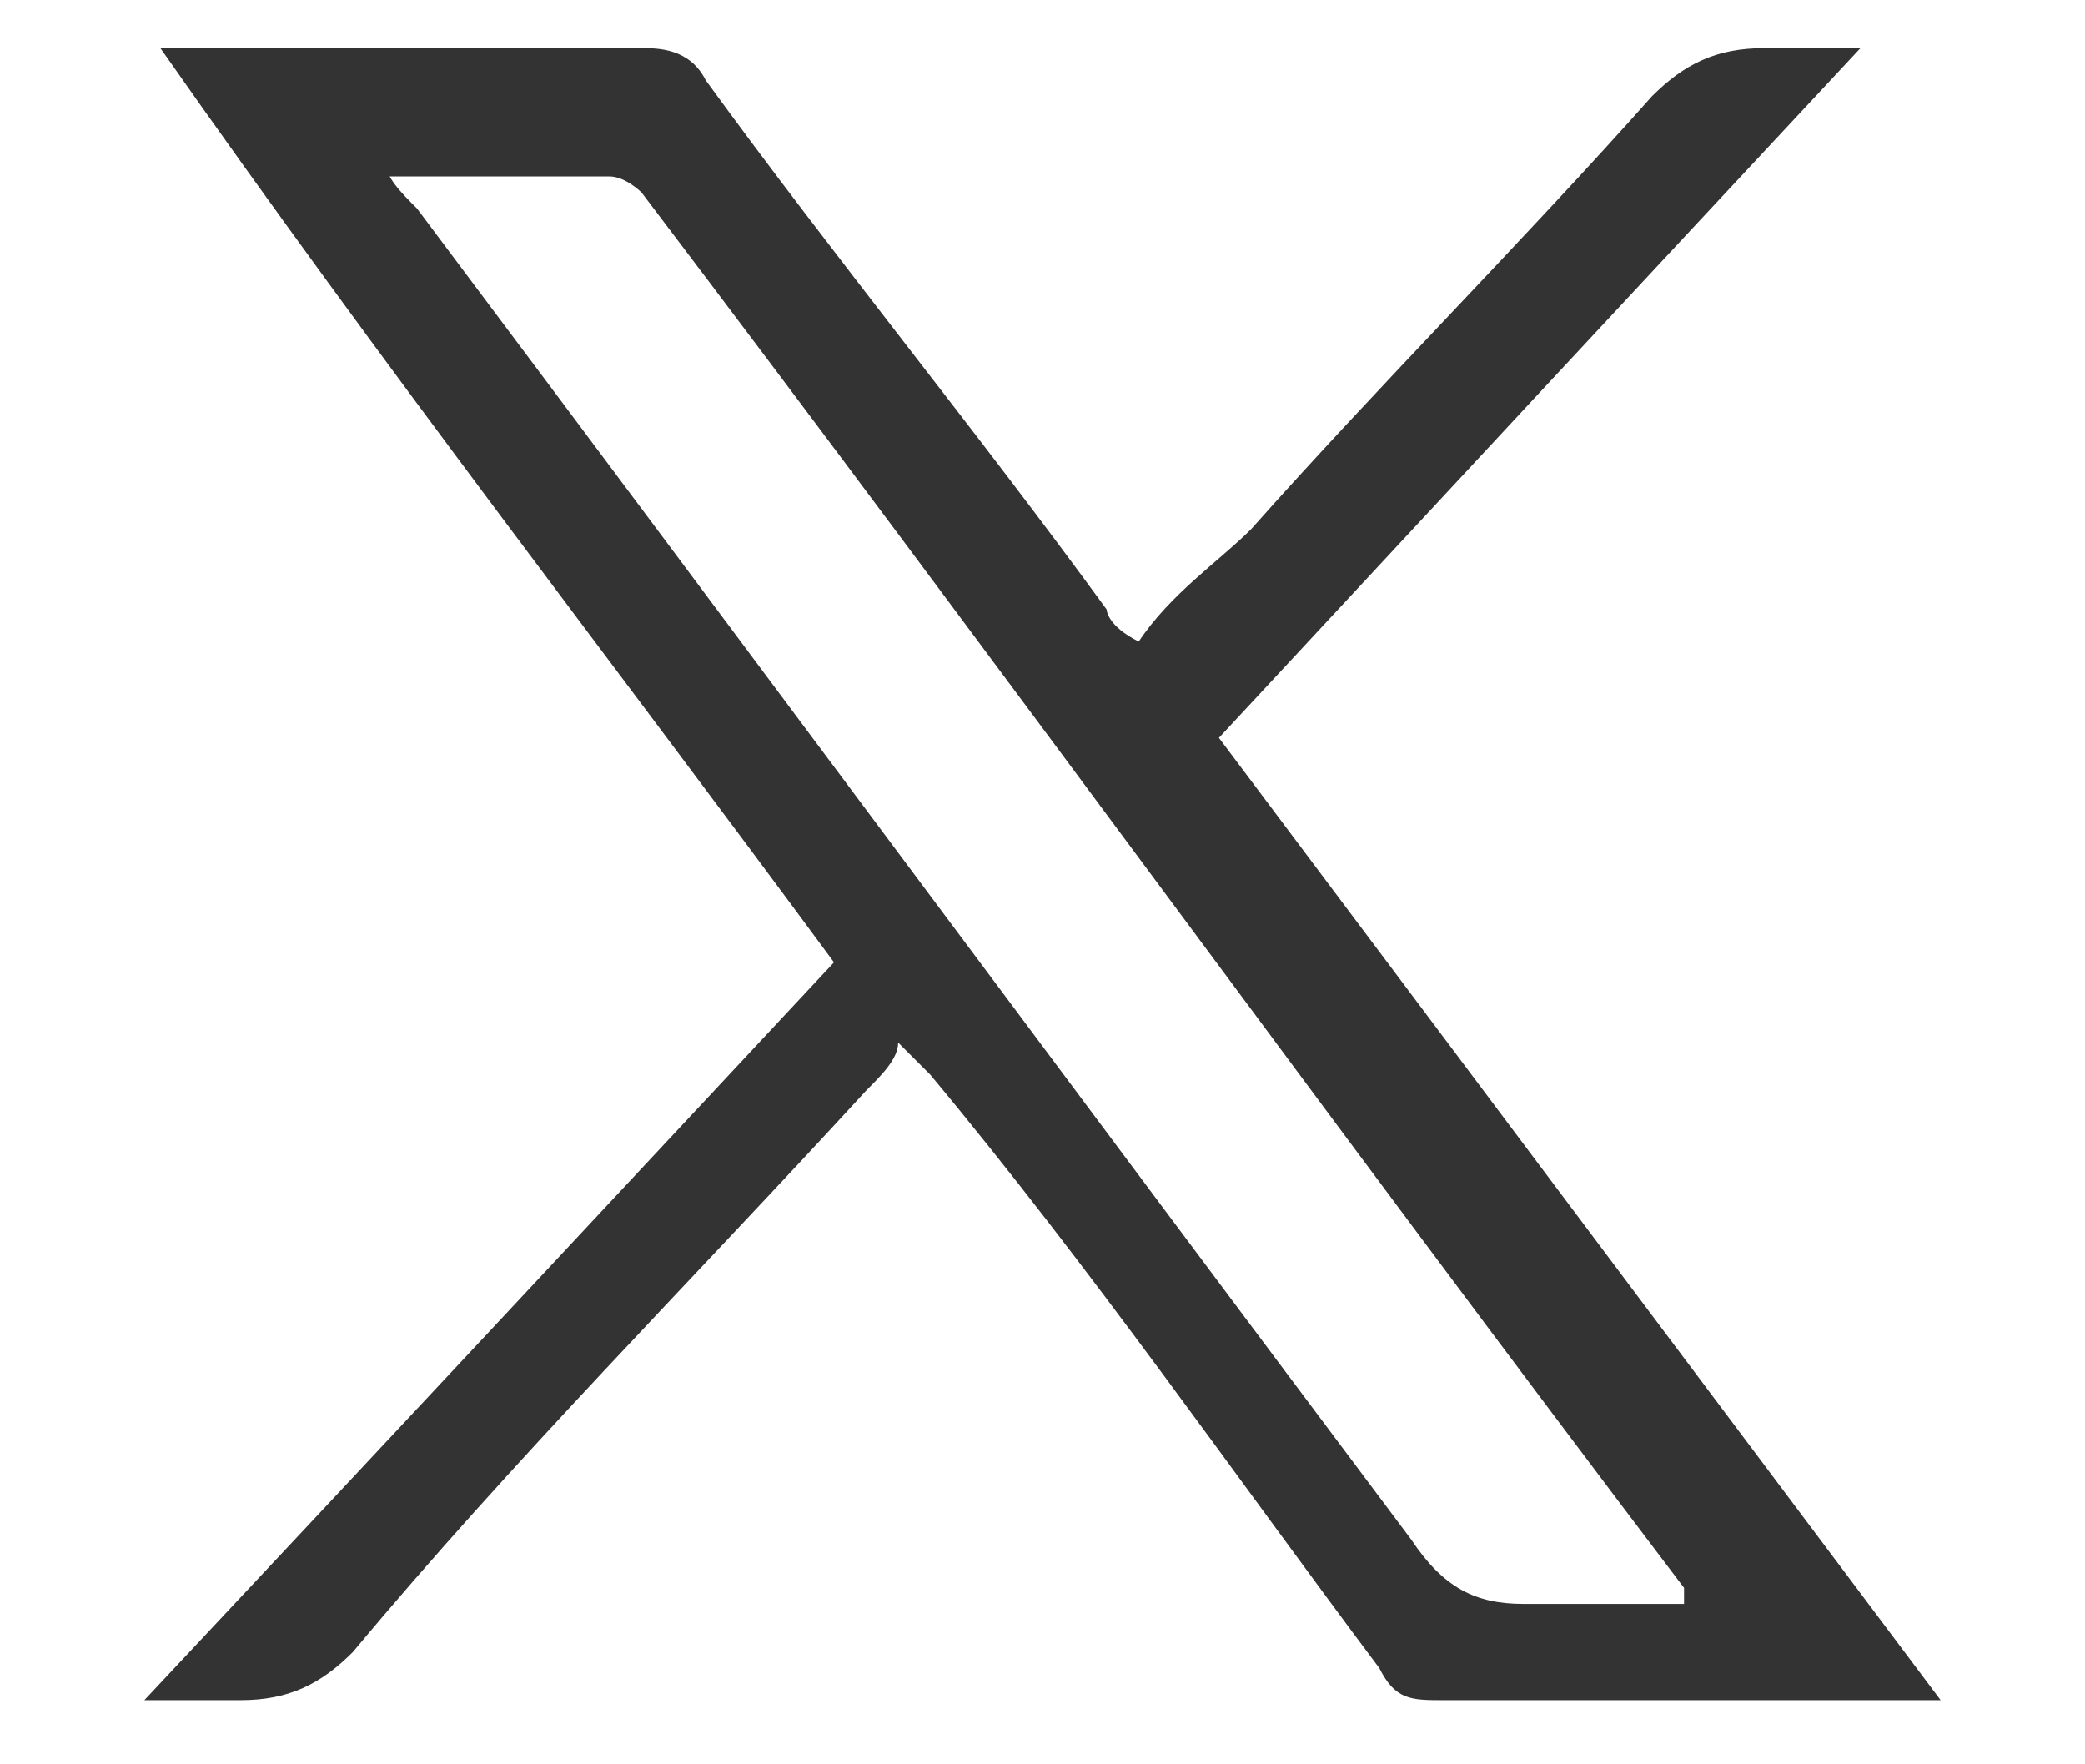
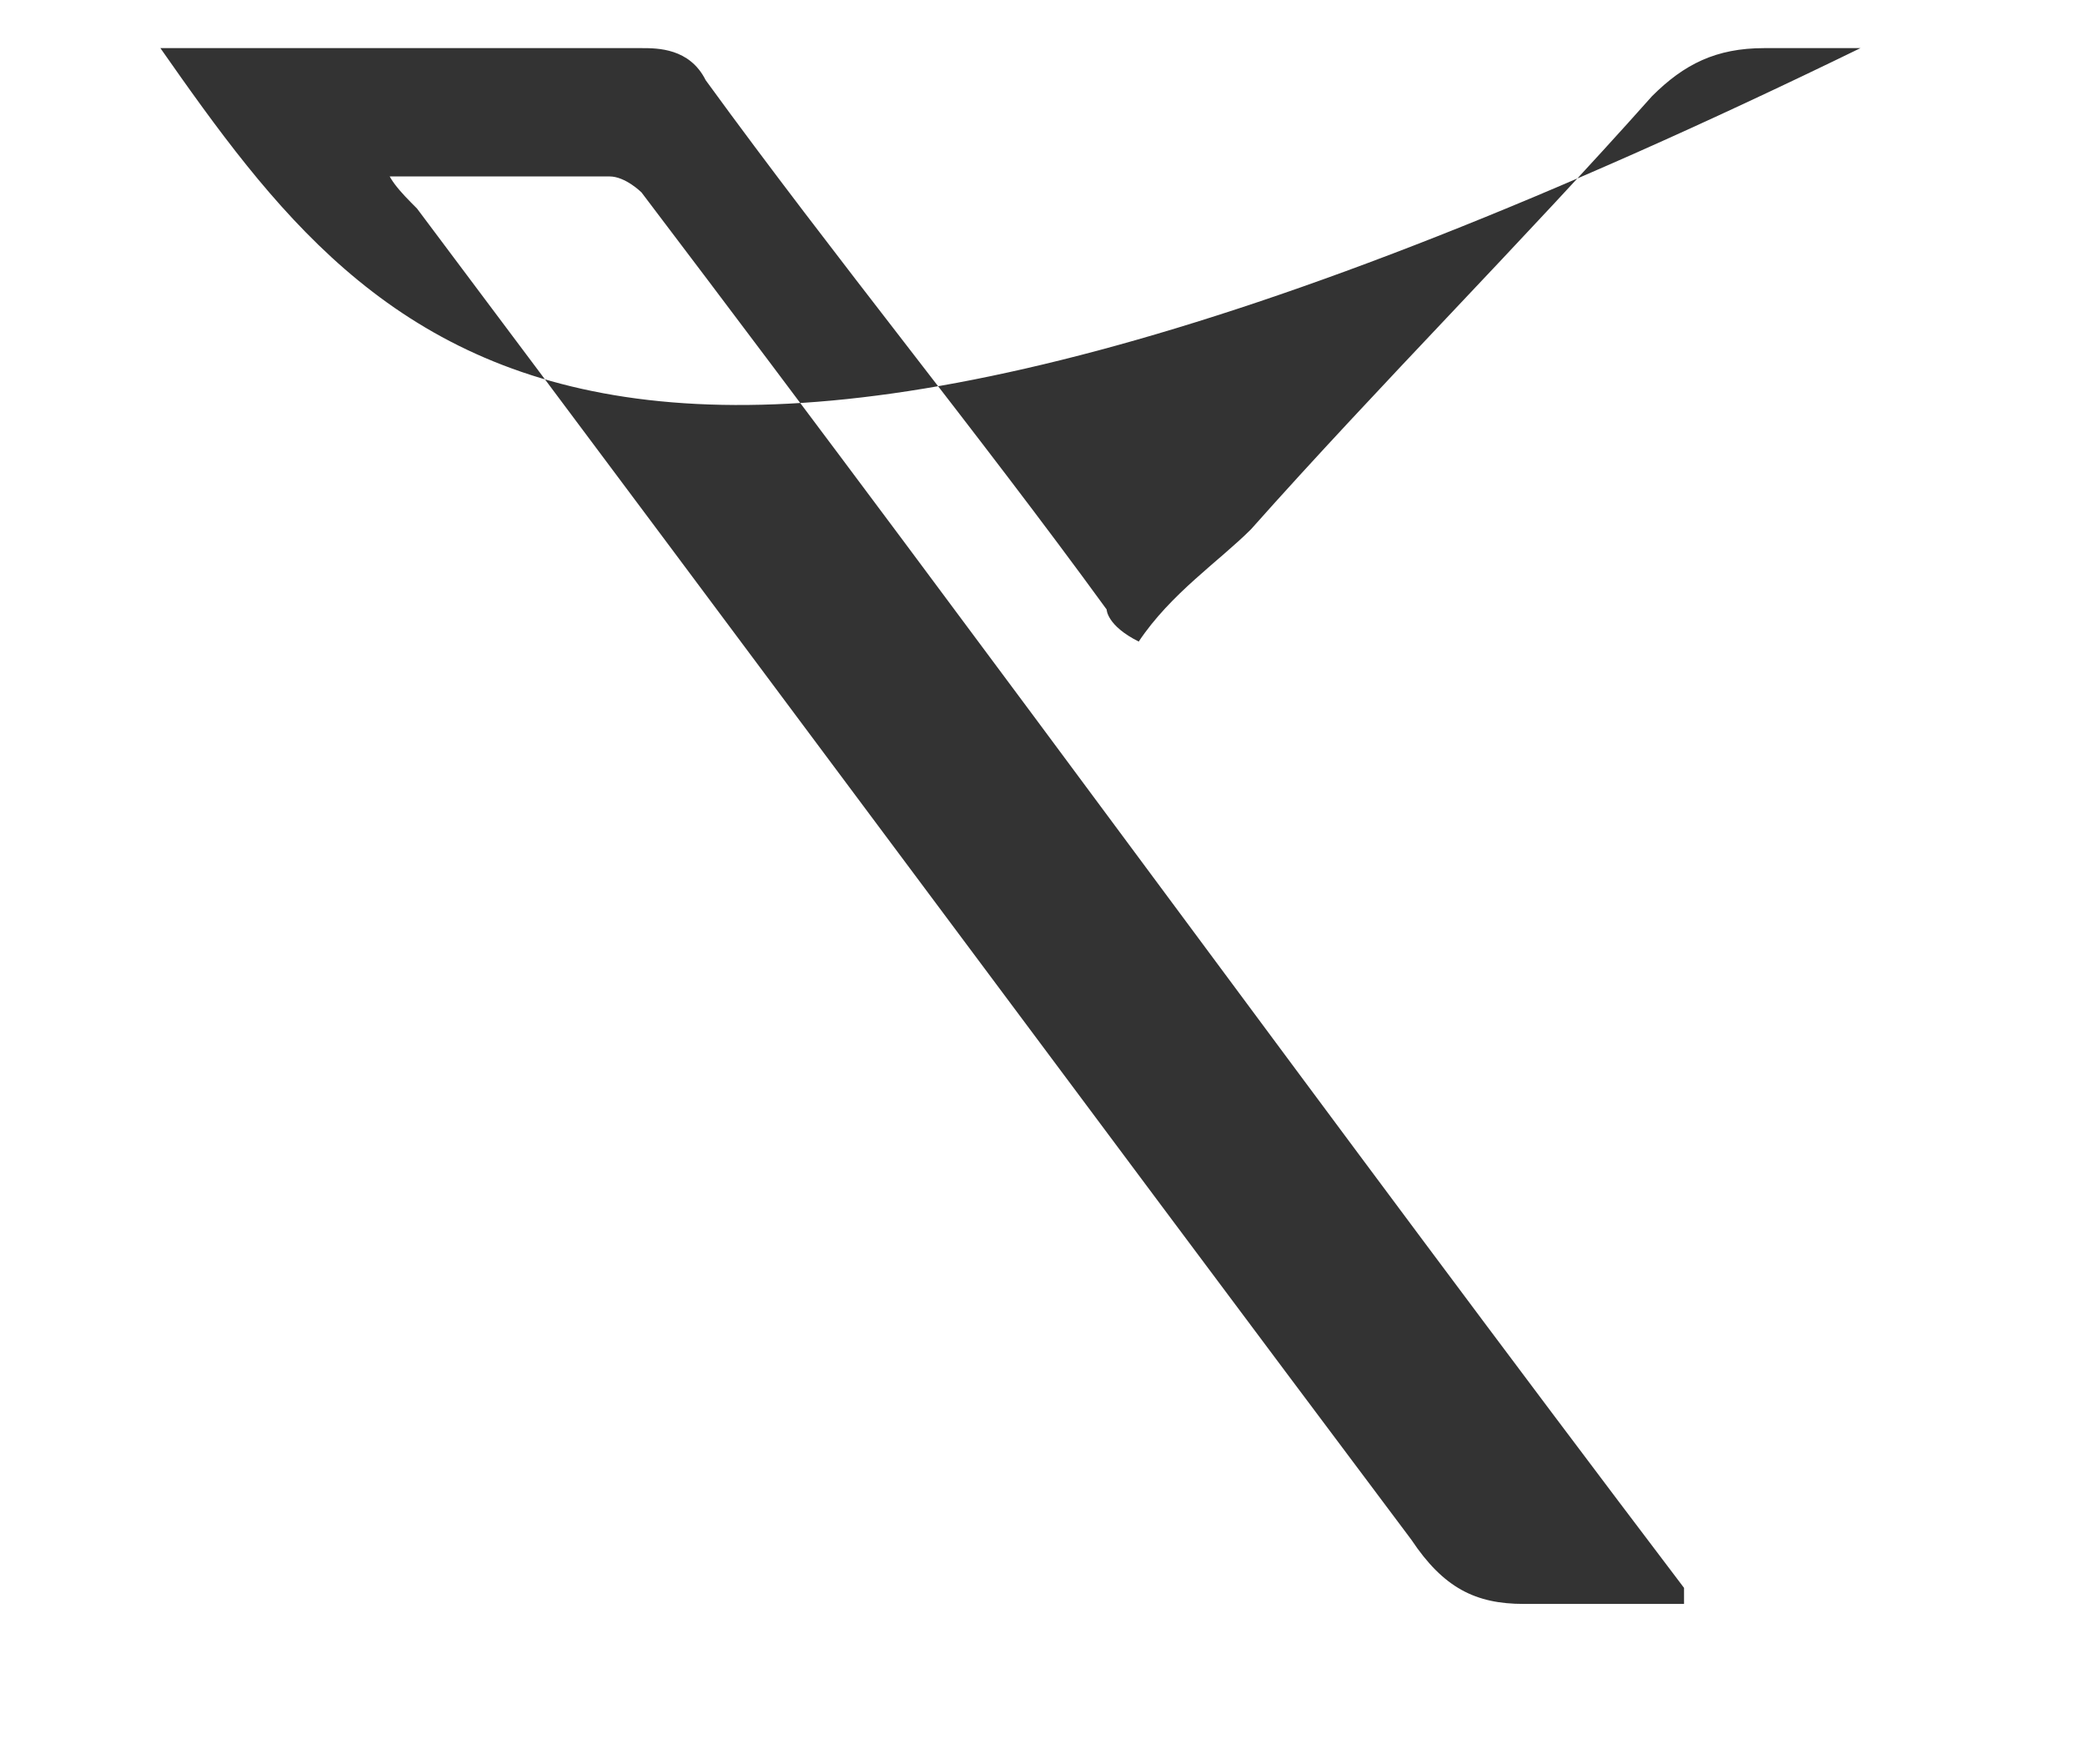
<svg xmlns="http://www.w3.org/2000/svg" id="Capa_1" version="1.1" viewBox="0 0 13 11">
  <defs>
    <style>
      .st0 {
        fill: #333;
      }
    </style>
  </defs>
-   <path class="st0" d="M11.6.3c-1.4,1.5-2.7,2.9-4,4.3,1.5,2,3,4,4.5,6-.1,0-.2,0-.3,0-.9,0-1.9,0-2.8,0-.2,0-.3,0-.4-.2-.9-1.2-1.8-2.5-2.8-3.7,0,0,0,0-.2-.2,0,.1-.1.2-.2.3-1.1,1.2-2.2,2.3-3.2,3.5-.2.2-.4.3-.7.3-.2,0-.3,0-.6,0,1.5-1.6,2.9-3.1,4.3-4.6C3.8,4.1,2.4,2.3,1,.3c.1,0,.2,0,.2,0,.9,0,1.9,0,2.8,0,.1,0,.3,0,.4.2.8,1.1,1.7,2.2,2.5,3.3,0,0,0,.1.2.2.2-.3.5-.5.7-.7.8-.9,1.7-1.8,2.5-2.7.2-.2.4-.3.7-.3.2,0,.3,0,.6,0ZM2.4,1c0,.1.1.2.2.3,2.1,2.8,4.1,5.5,6.2,8.3.2.3.4.4.7.4.3,0,.7,0,1,0,0,0,0,0,0-.1-2.2-2.9-4.3-5.8-6.5-8.7,0,0-.1-.1-.2-.1-.4,0-.9,0-1.4,0Z" />
+   <path class="st0" d="M11.6.3C3.8,4.1,2.4,2.3,1,.3c.1,0,.2,0,.2,0,.9,0,1.9,0,2.8,0,.1,0,.3,0,.4.2.8,1.1,1.7,2.2,2.5,3.3,0,0,0,.1.2.2.2-.3.5-.5.7-.7.8-.9,1.7-1.8,2.5-2.7.2-.2.4-.3.7-.3.2,0,.3,0,.6,0ZM2.4,1c0,.1.1.2.2.3,2.1,2.8,4.1,5.5,6.2,8.3.2.3.4.4.7.4.3,0,.7,0,1,0,0,0,0,0,0-.1-2.2-2.9-4.3-5.8-6.5-8.7,0,0-.1-.1-.2-.1-.4,0-.9,0-1.4,0Z" />
</svg>